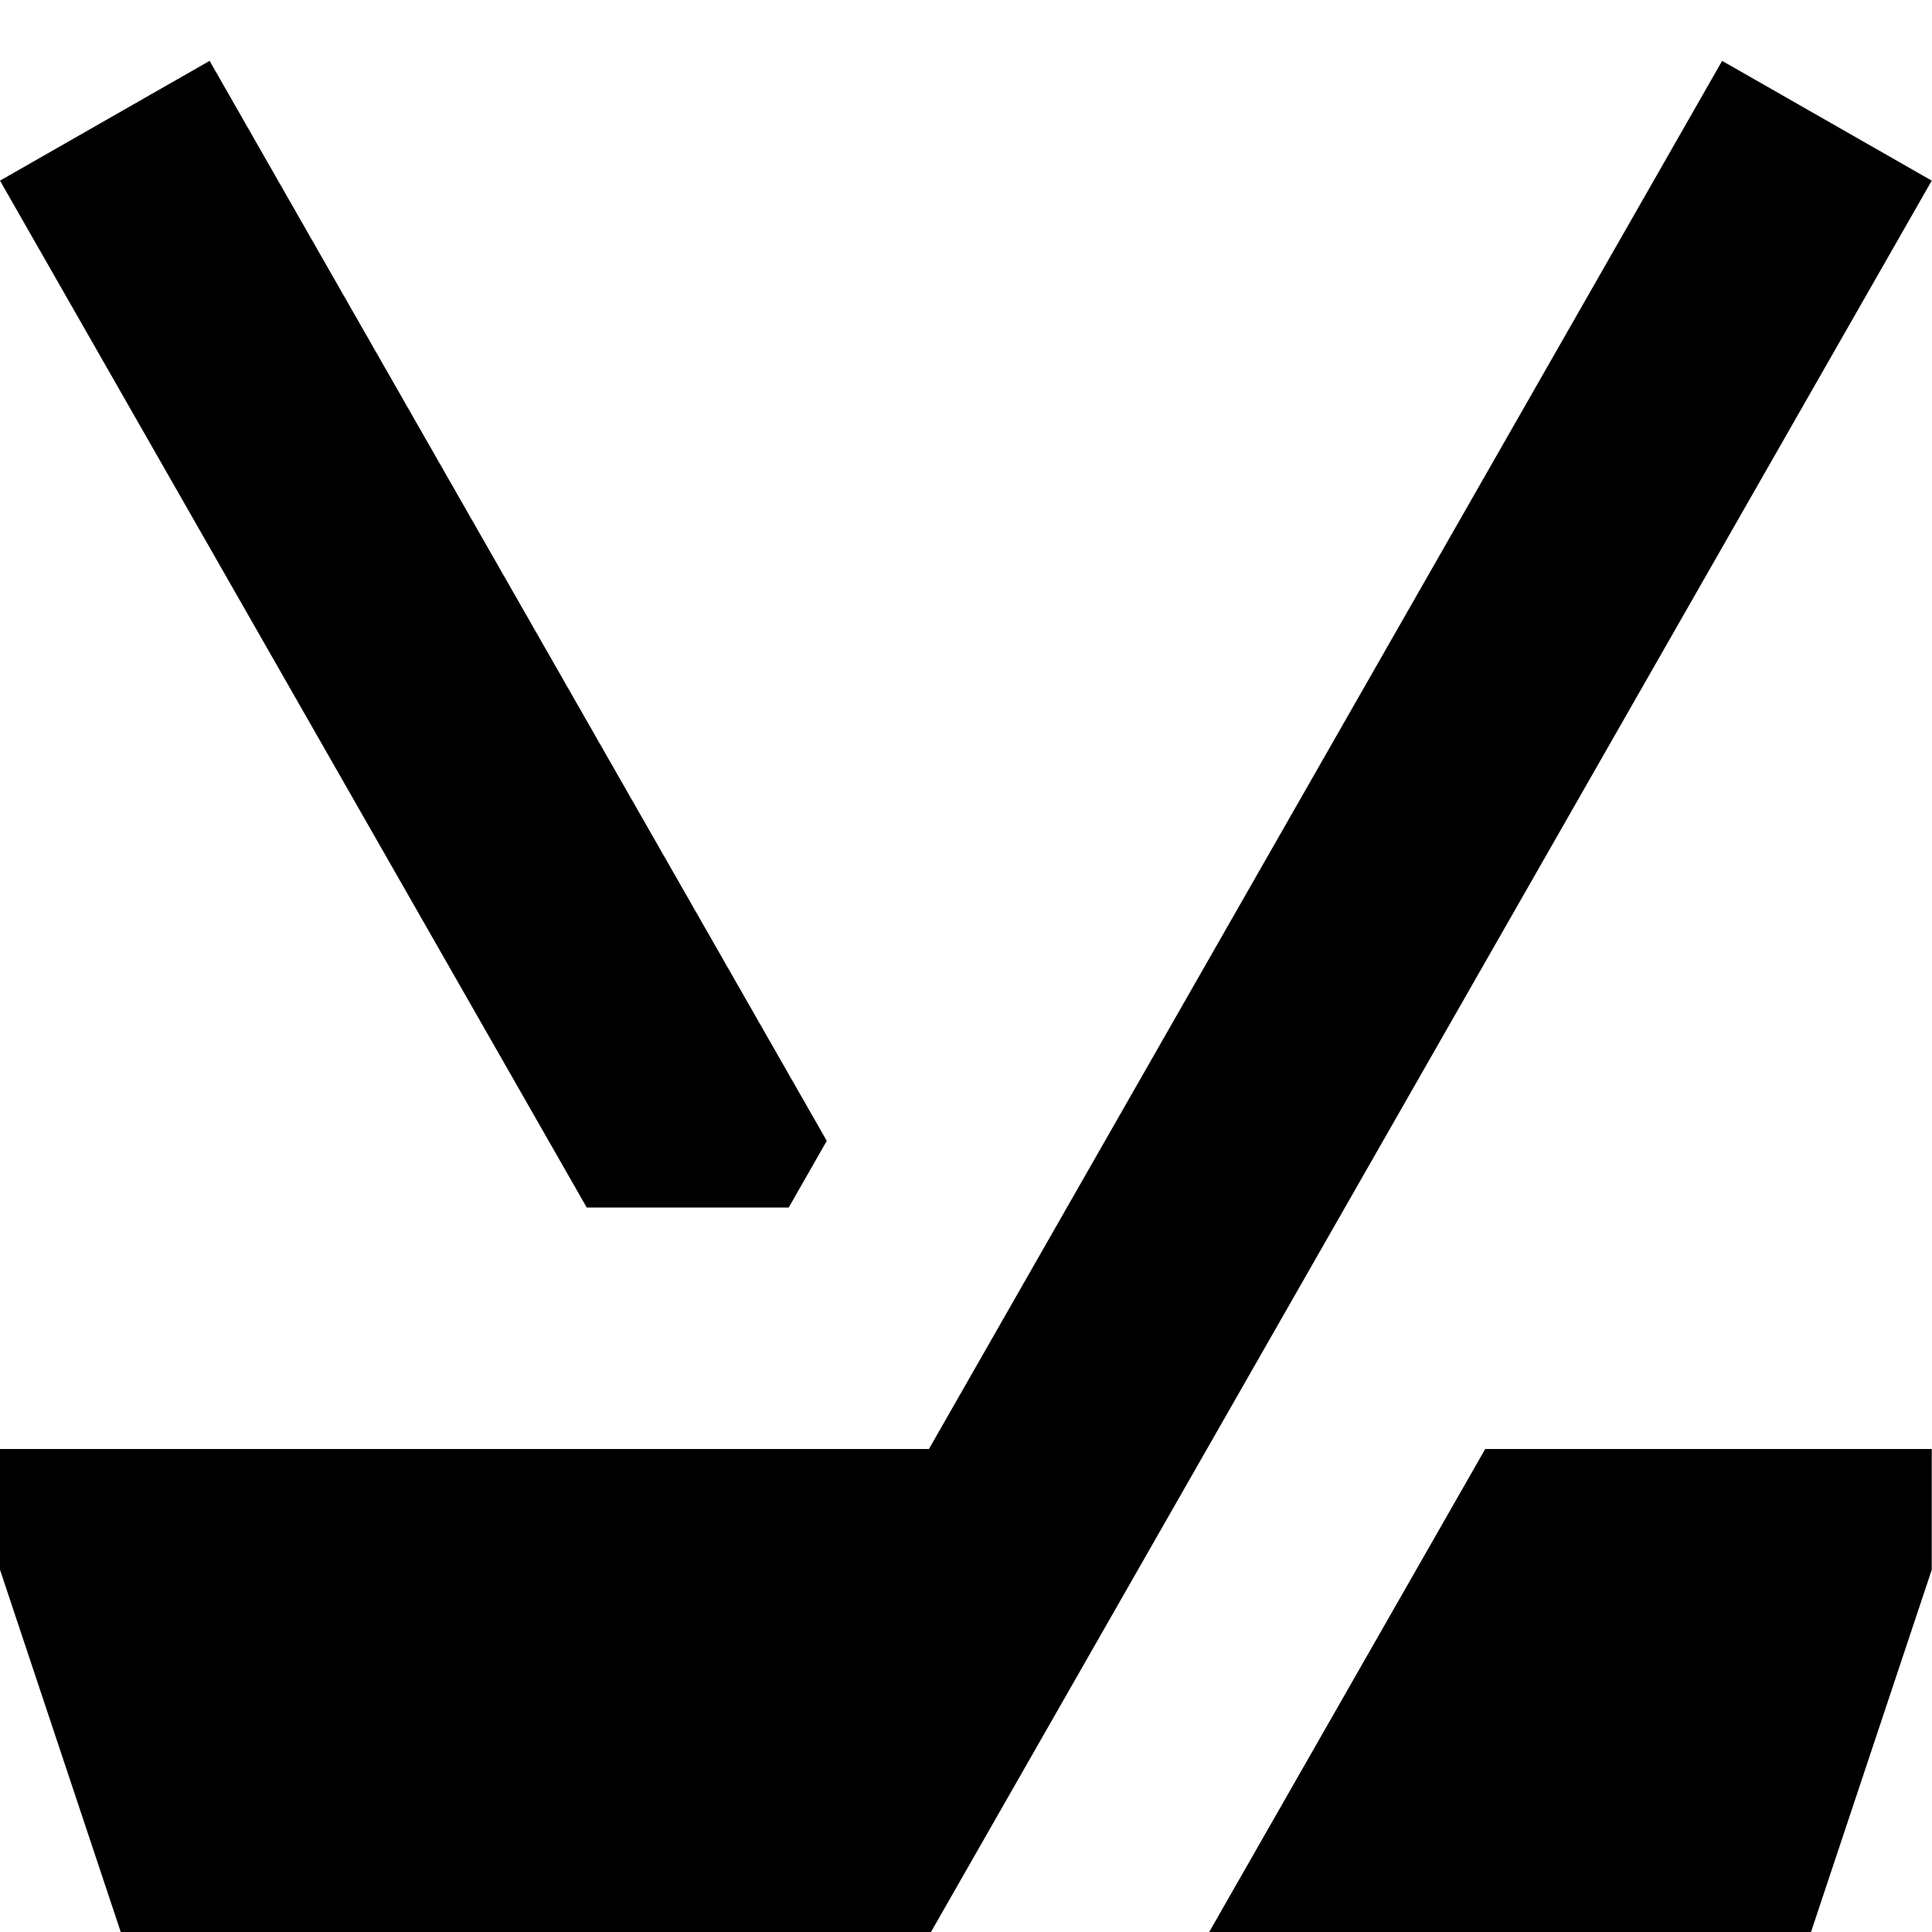
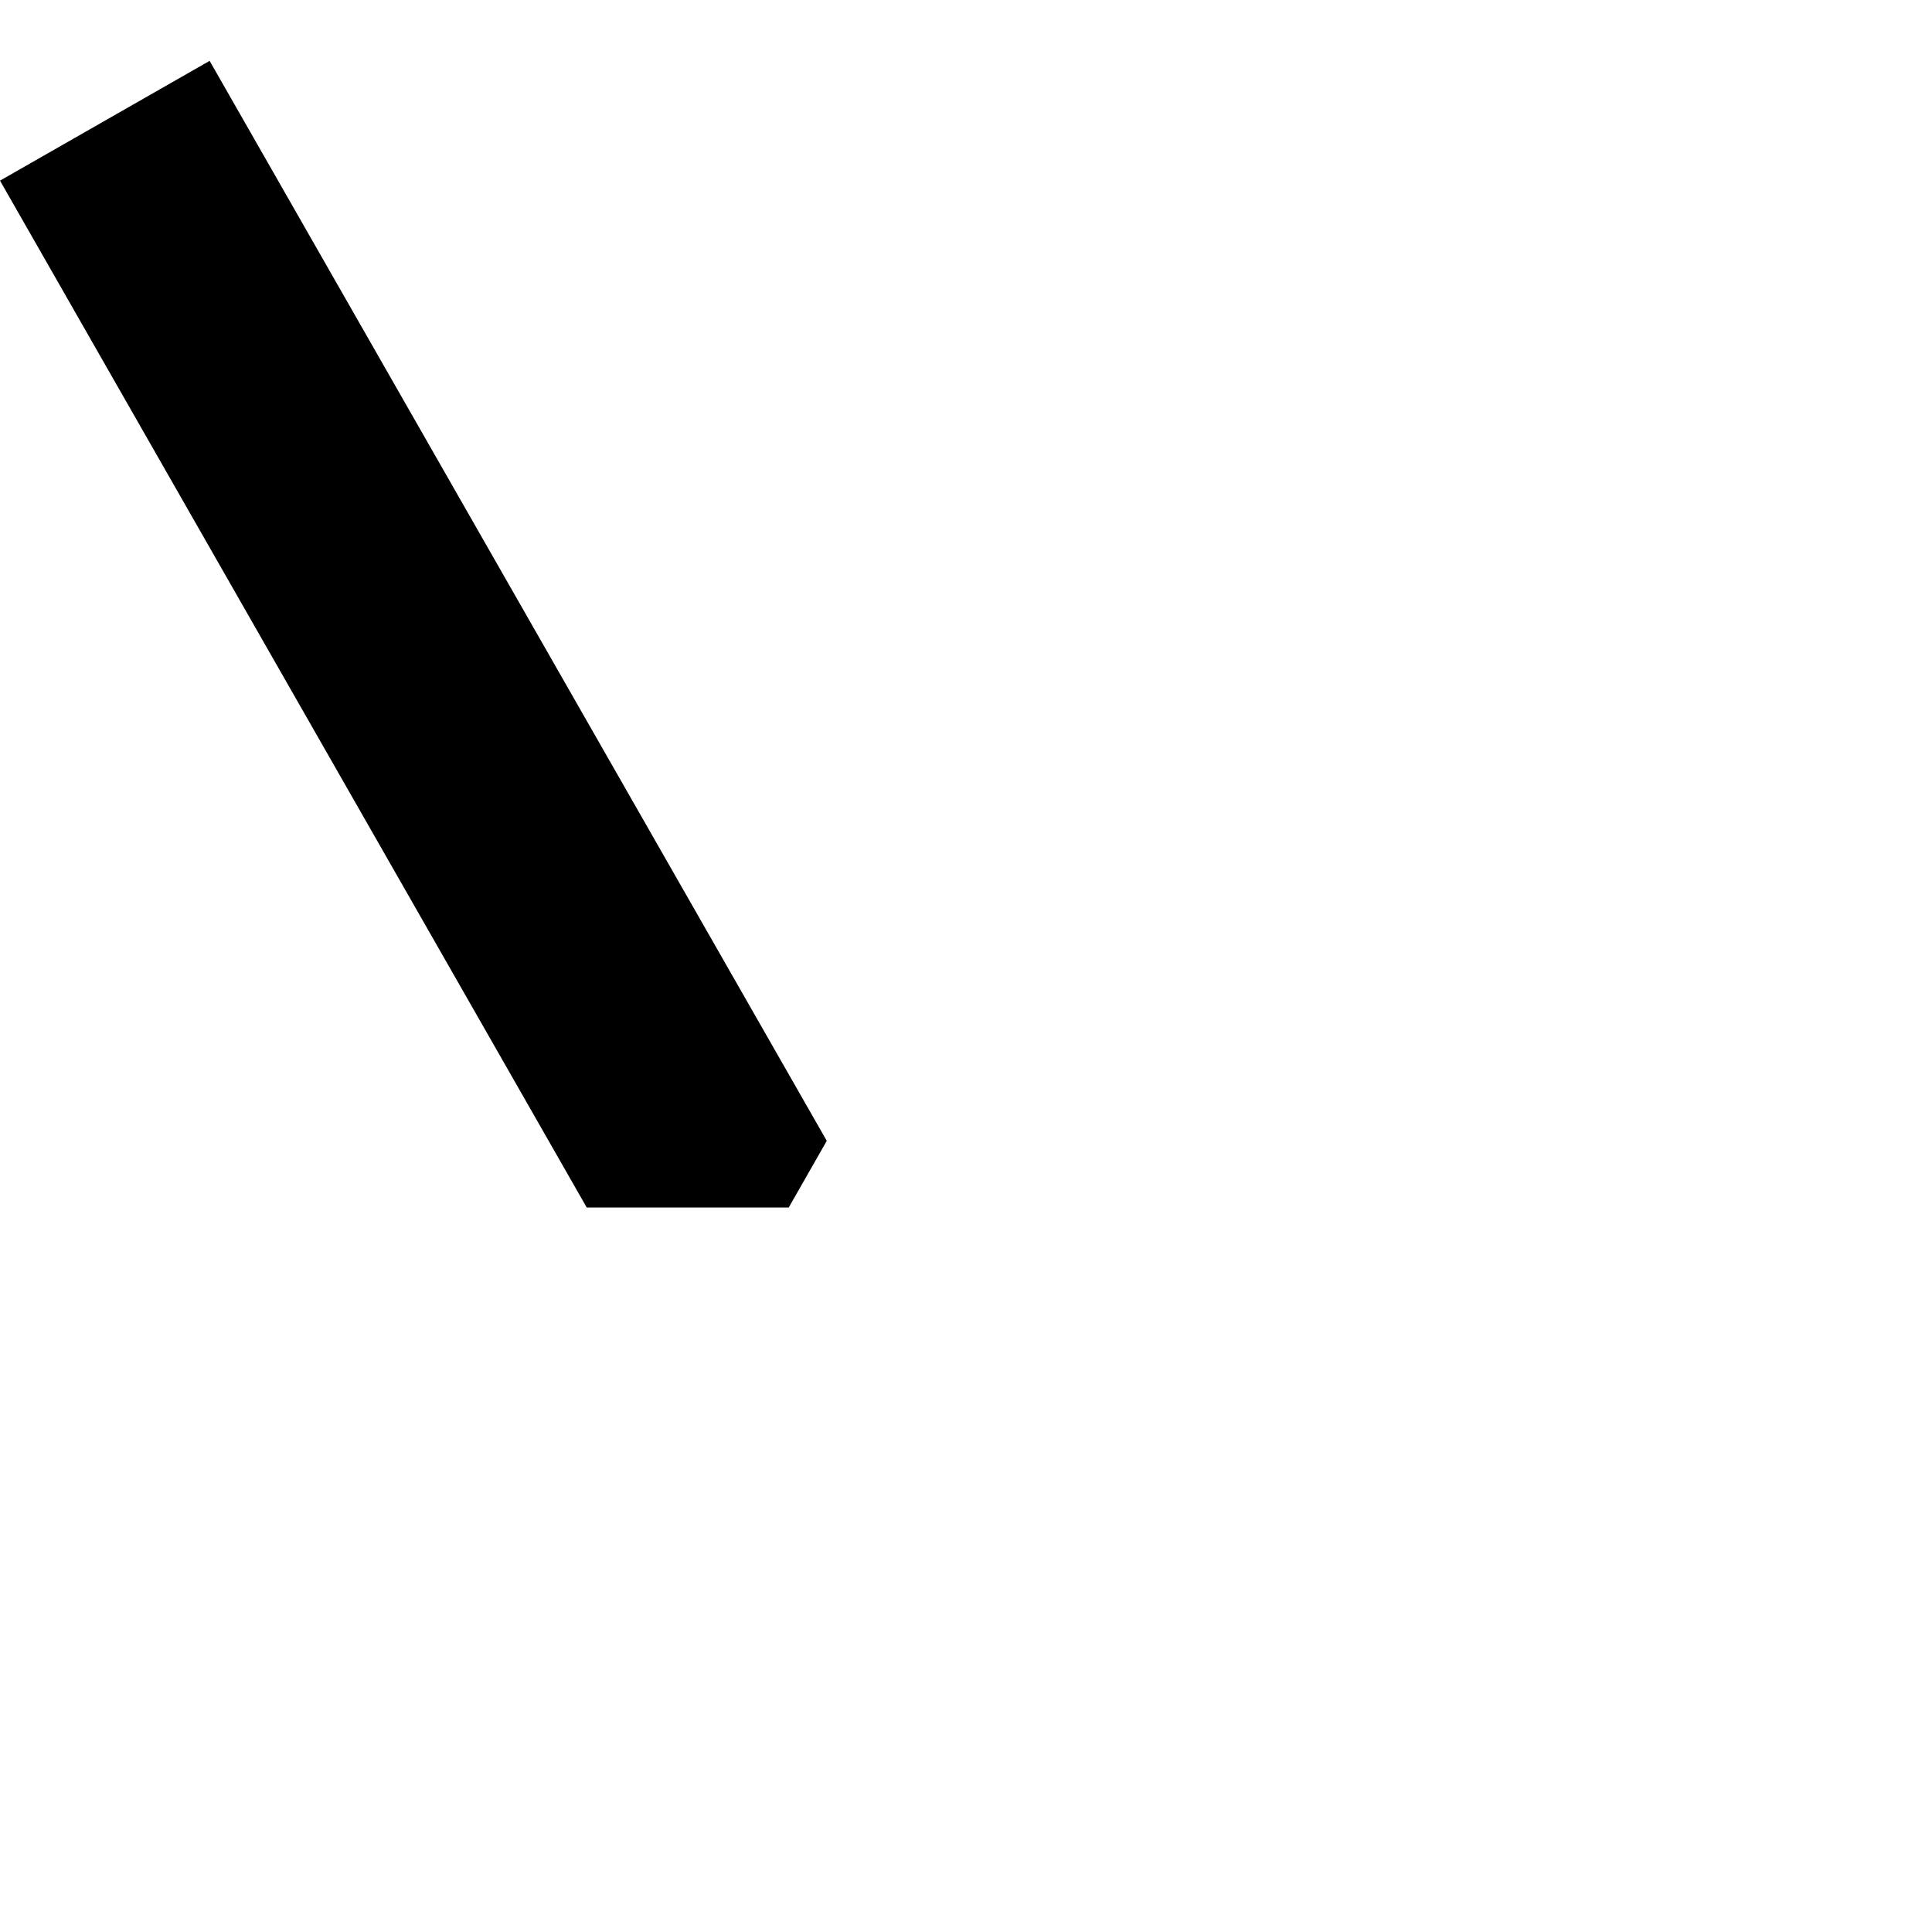
<svg xmlns="http://www.w3.org/2000/svg" width="800px" height="800px" viewBox="0 0 16 16" fill="none">
  <path d="M1.736 0.504L6.847 9.448L6.532 10H4.859L1.90735e-06 1.496L1.736 0.504Z" fill="#000000" />
-   <path d="M14.998 16H10.014L12.3 12H15.998V13L14.998 16Z" fill="#000000" />
-   <path d="M7.71 16L15.998 1.496L14.262 0.504L7.693 12H0V13L1 16L7.71 16Z" fill="#000000" />
</svg>